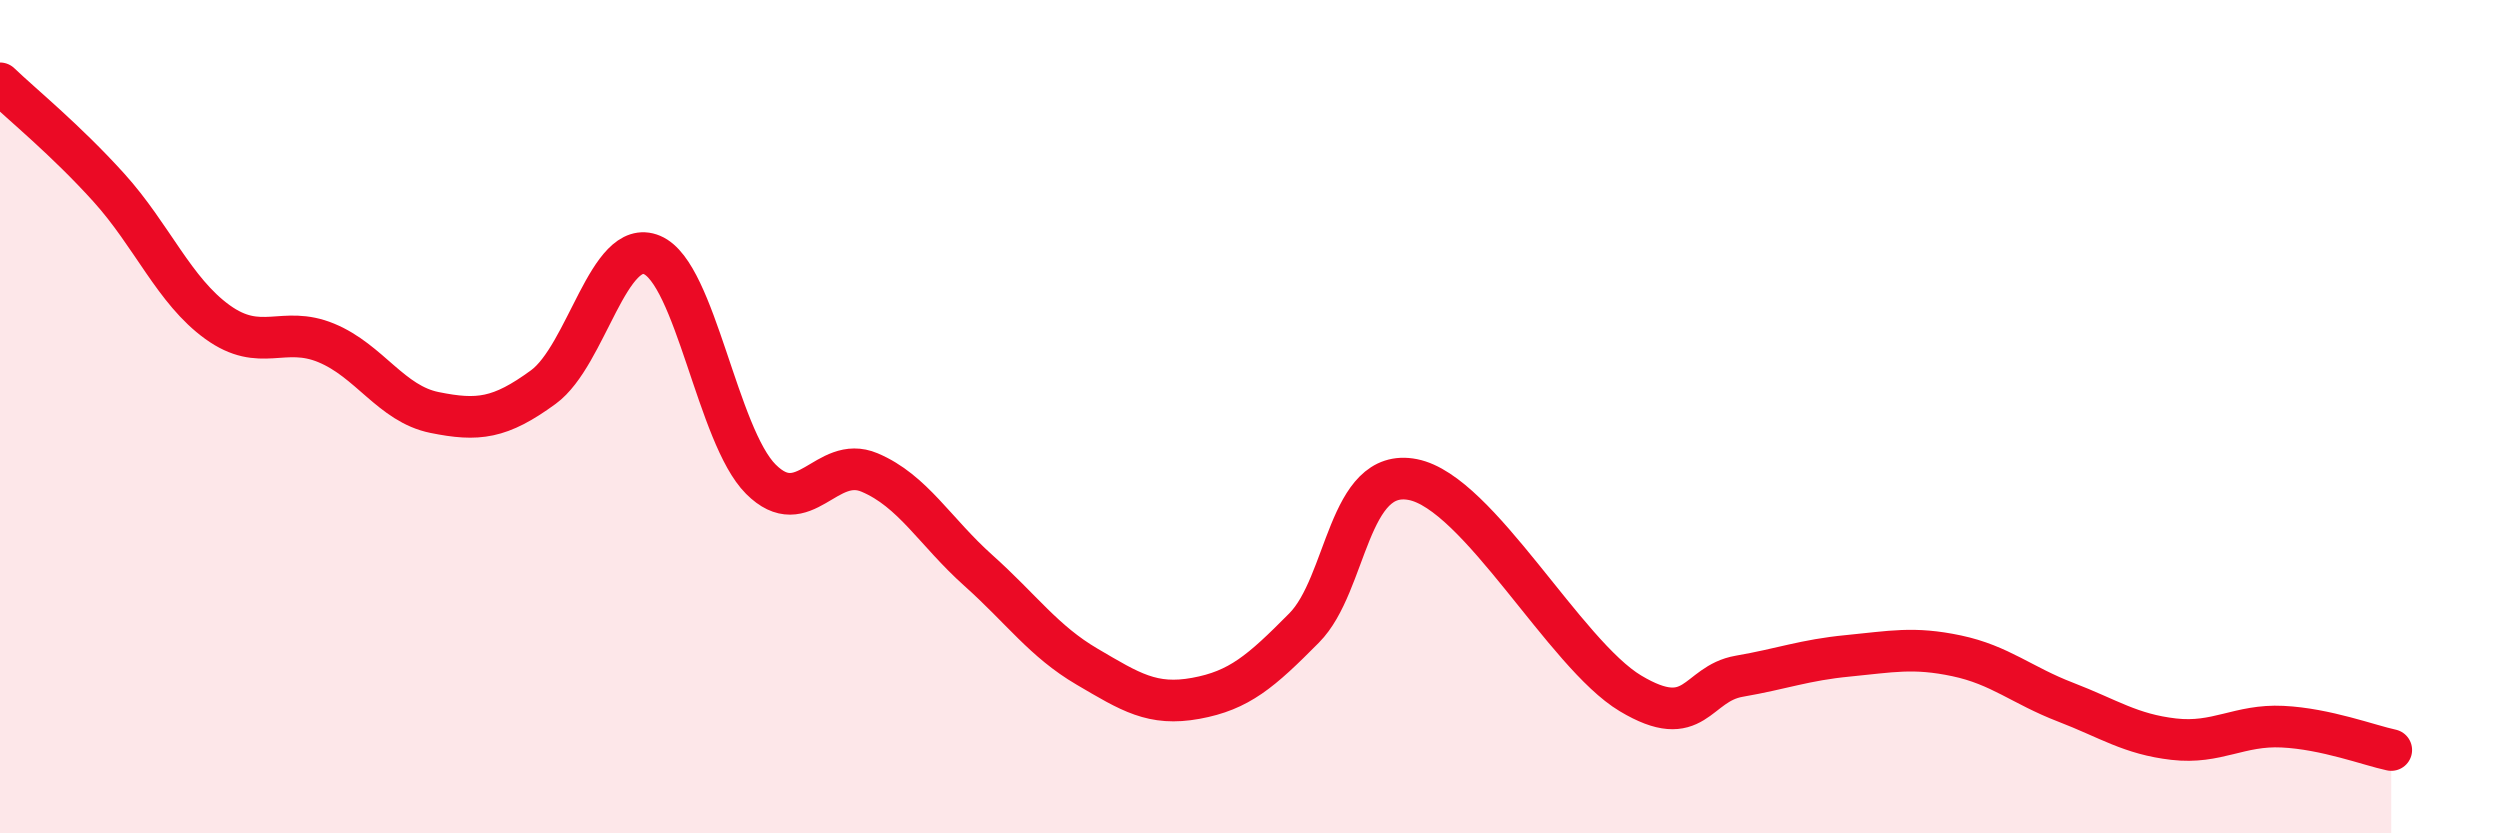
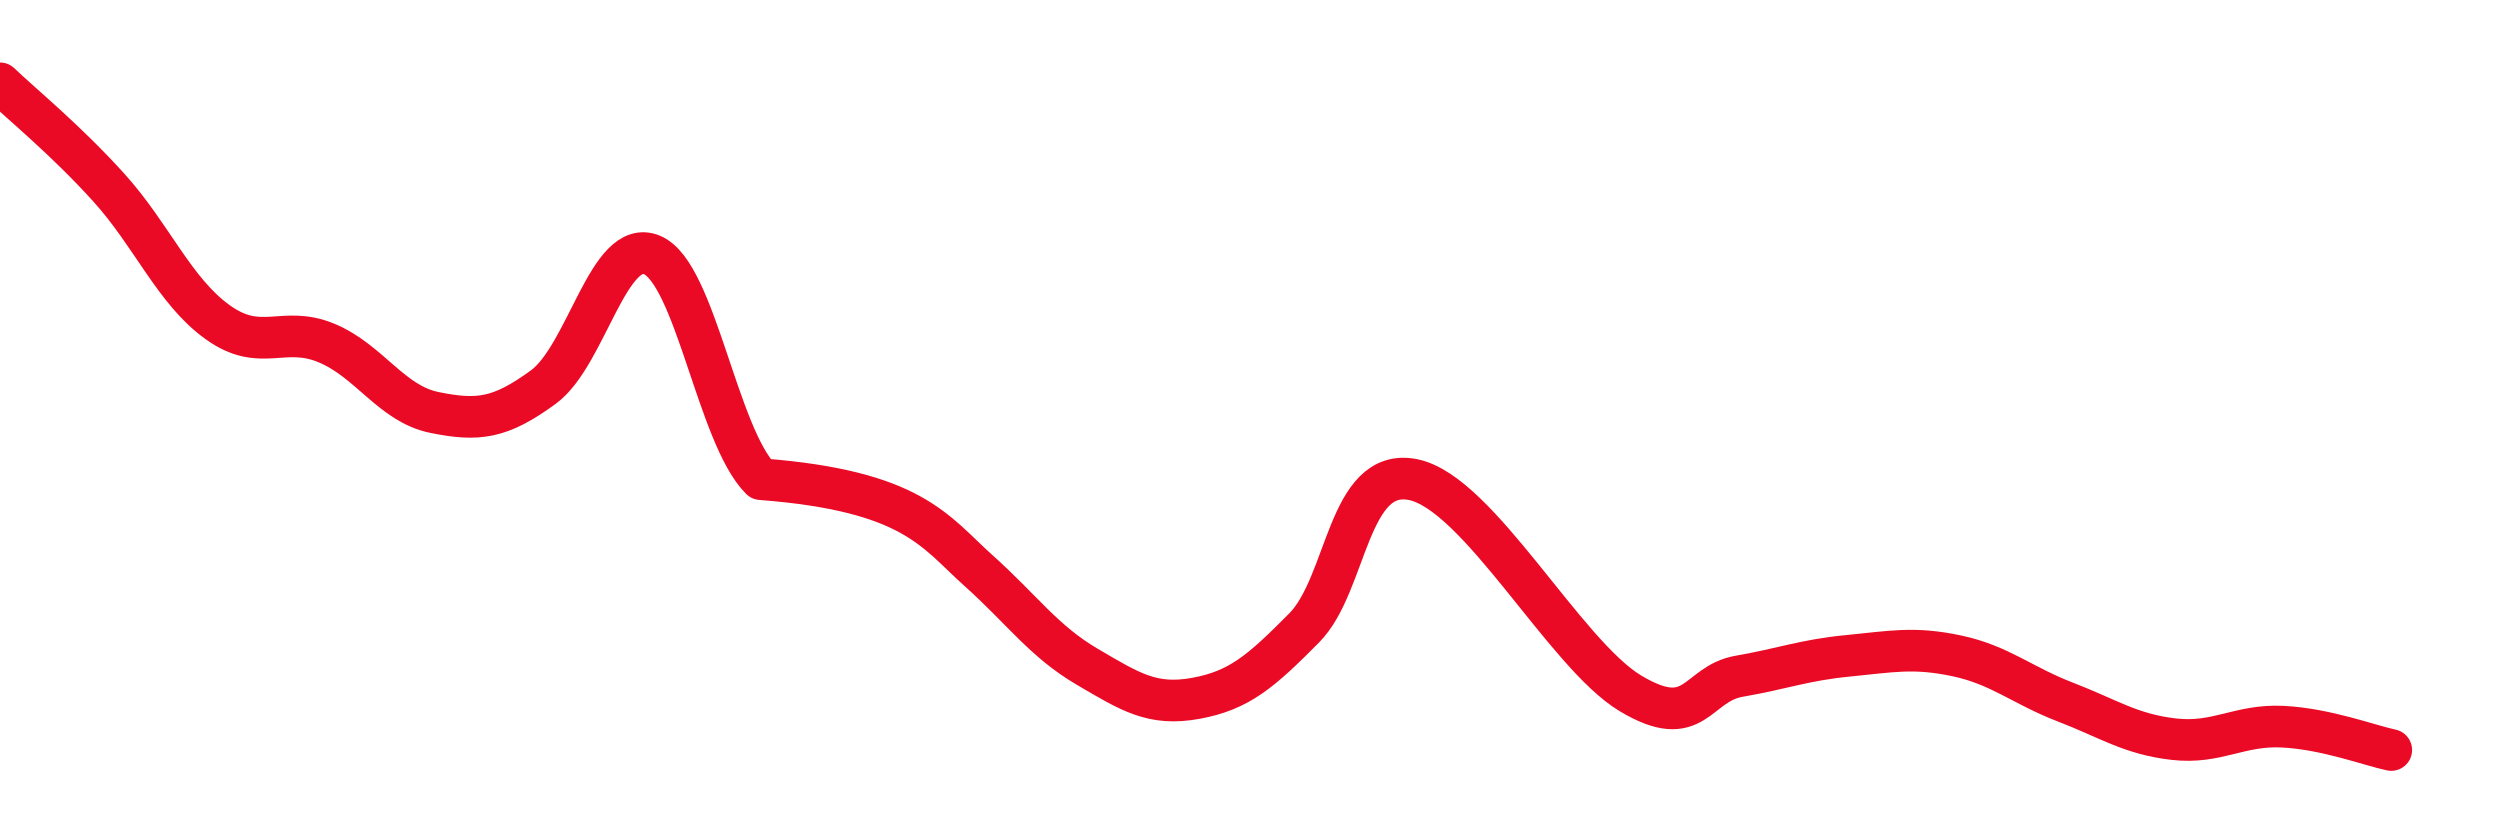
<svg xmlns="http://www.w3.org/2000/svg" width="60" height="20" viewBox="0 0 60 20">
-   <path d="M 0,2 C 0.52,2.5 1.57,3.35 2.61,4.5 C 3.65,5.65 4.18,6.98 5.22,7.73 C 6.26,8.48 6.79,7.8 7.83,8.23 C 8.87,8.66 9.39,9.69 10.43,9.9 C 11.47,10.11 12,10.05 13.04,9.29 C 14.08,8.53 14.61,5.68 15.65,6.12 C 16.69,6.56 17.22,10.46 18.26,11.5 C 19.3,12.54 19.83,10.9 20.87,11.34 C 21.91,11.78 22.44,12.76 23.48,13.69 C 24.52,14.62 25.05,15.39 26.09,16 C 27.13,16.61 27.66,16.95 28.7,16.76 C 29.74,16.57 30.26,16.12 31.3,15.07 C 32.34,14.02 32.34,11.2 33.91,11.51 C 35.48,11.82 37.56,15.7 39.13,16.64 C 40.7,17.58 40.7,16.41 41.74,16.23 C 42.78,16.05 43.31,15.84 44.35,15.74 C 45.39,15.64 45.92,15.52 46.96,15.74 C 48,15.96 48.53,16.45 49.57,16.85 C 50.61,17.25 51.13,17.62 52.17,17.74 C 53.21,17.86 53.74,17.39 54.78,17.44 C 55.82,17.49 56.87,17.89 57.39,18L57.39 20L0 20Z" fill="#EB0A25" opacity="0.1" stroke-linecap="round" stroke-linejoin="round" />
-   <path d="M 0,2 C 0.52,2.5 1.57,3.35 2.61,4.5 C 3.65,5.65 4.18,6.98 5.22,7.73 C 6.26,8.48 6.79,7.8 7.83,8.23 C 8.87,8.66 9.39,9.69 10.43,9.9 C 11.47,10.11 12,10.05 13.04,9.29 C 14.08,8.53 14.61,5.68 15.65,6.12 C 16.69,6.56 17.22,10.46 18.26,11.5 C 19.3,12.54 19.83,10.9 20.87,11.34 C 21.91,11.78 22.44,12.76 23.48,13.69 C 24.52,14.62 25.05,15.39 26.09,16 C 27.13,16.61 27.66,16.95 28.7,16.76 C 29.74,16.57 30.26,16.12 31.3,15.07 C 32.34,14.02 32.34,11.2 33.91,11.51 C 35.48,11.82 37.56,15.7 39.13,16.64 C 40.7,17.58 40.7,16.41 41.74,16.23 C 42.78,16.05 43.31,15.84 44.35,15.74 C 45.39,15.64 45.92,15.52 46.96,15.74 C 48,15.96 48.53,16.45 49.57,16.85 C 50.61,17.25 51.13,17.62 52.17,17.74 C 53.21,17.86 53.74,17.39 54.78,17.44 C 55.82,17.49 56.87,17.89 57.39,18" stroke="#EB0A25" stroke-width="1" fill="none" stroke-linecap="round" stroke-linejoin="round" />
+   <path d="M 0,2 C 0.52,2.5 1.57,3.35 2.61,4.5 C 3.65,5.65 4.18,6.98 5.22,7.73 C 6.26,8.48 6.79,7.8 7.83,8.23 C 8.87,8.66 9.39,9.69 10.43,9.9 C 11.47,10.11 12,10.05 13.04,9.29 C 14.08,8.53 14.61,5.68 15.65,6.12 C 16.69,6.56 17.22,10.46 18.26,11.5 C 21.91,11.78 22.44,12.76 23.48,13.69 C 24.52,14.62 25.05,15.39 26.09,16 C 27.13,16.61 27.66,16.95 28.7,16.76 C 29.74,16.57 30.26,16.12 31.3,15.07 C 32.34,14.02 32.34,11.2 33.91,11.51 C 35.48,11.82 37.56,15.7 39.13,16.64 C 40.7,17.58 40.7,16.41 41.74,16.23 C 42.78,16.05 43.31,15.84 44.35,15.74 C 45.39,15.64 45.92,15.52 46.96,15.74 C 48,15.96 48.53,16.45 49.57,16.85 C 50.61,17.25 51.13,17.62 52.17,17.74 C 53.21,17.86 53.74,17.39 54.78,17.44 C 55.82,17.49 56.87,17.89 57.39,18" stroke="#EB0A25" stroke-width="1" fill="none" stroke-linecap="round" stroke-linejoin="round" />
</svg>